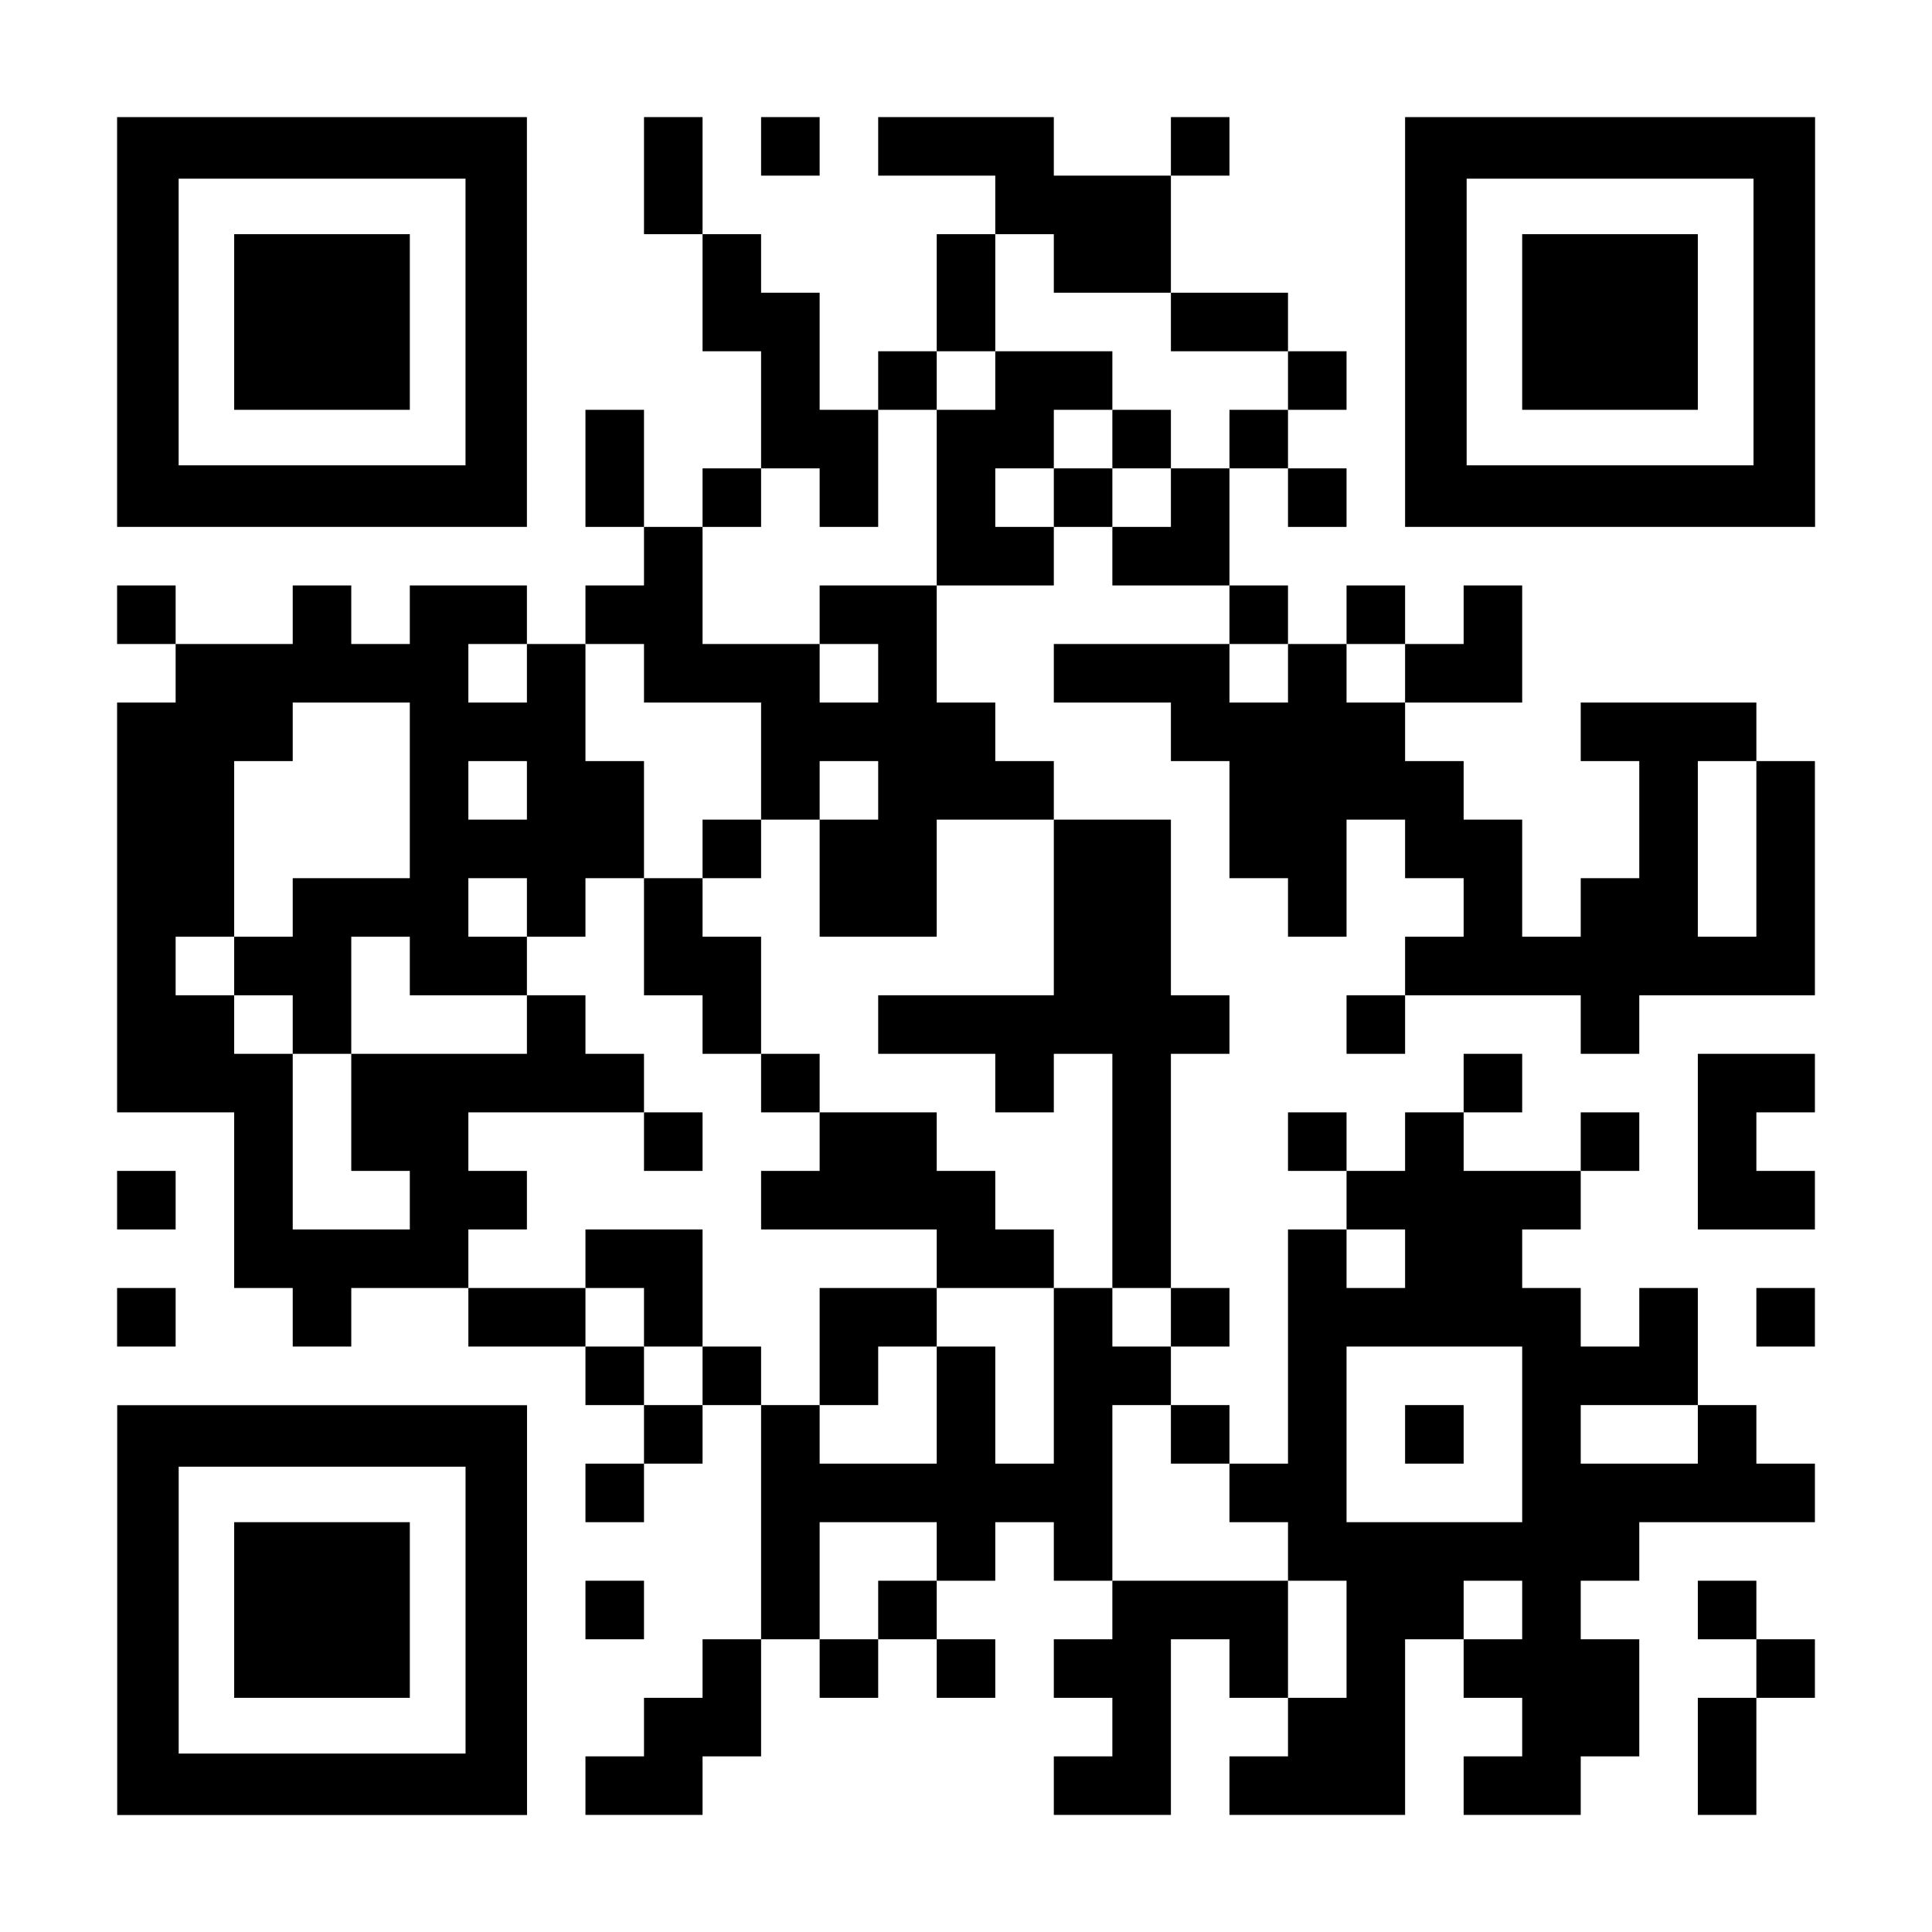
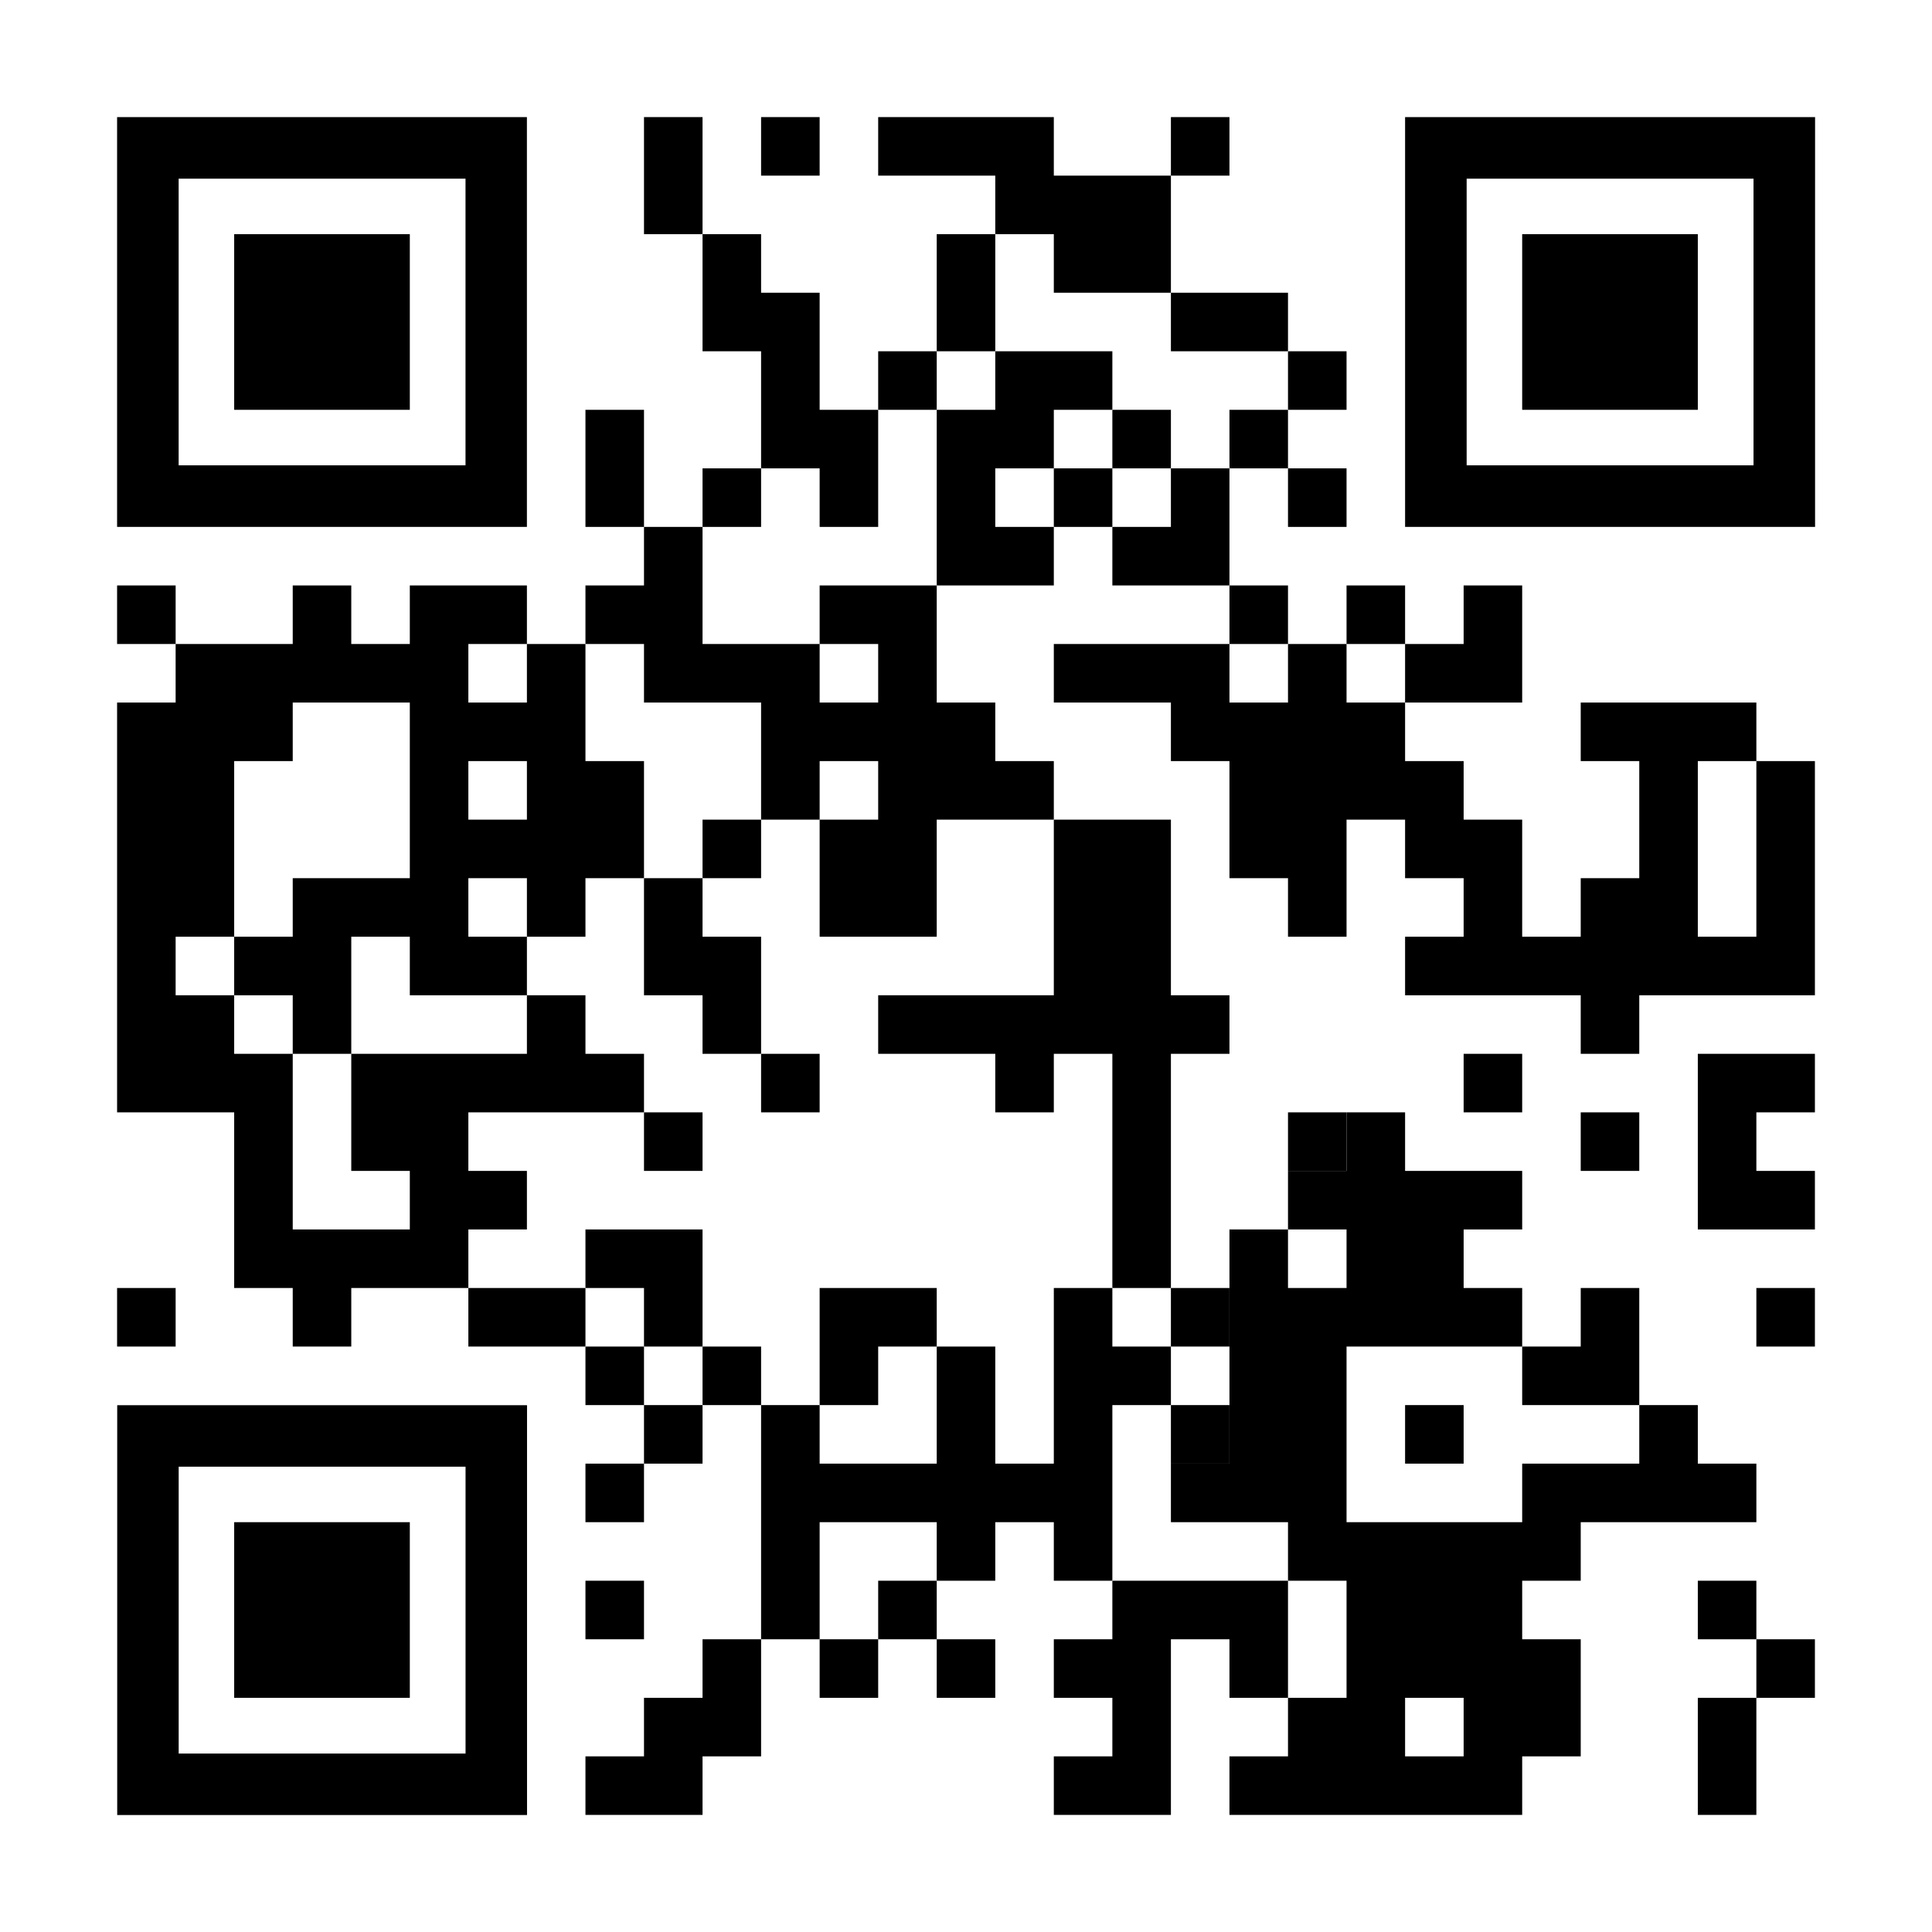
<svg xmlns="http://www.w3.org/2000/svg" version="1.1" id="Layer_1" x="0px" y="0px" viewBox="0 0 1155 1155" style="enable-background:new 0 0 1155 1155;" xml:space="preserve">
  <style type="text/css">
	.st0{fill:#FFFFFF;}
	.st1{fill:none;}
</style>
  <rect class="st0" width="1155" height="1155" />
  <g transform="translate(0,0) scale(2.45, 2.45)">
</g>
  <g>
    <polygon points="420,70 385,70 385,105 385,140 420,140 420,105  " />
    <rect x="455" y="70" width="35" height="35" />
    <rect x="700" y="70" width="35" height="35" />
    <polygon points="630,175 665,175 700,175 700,140 700,105 665,105 630,105 630,70 595,70 560,70 525,70 525,105 560,105 595,105    595,140 630,140  " />
    <polygon points="595,175 595,140 560,140 560,175 560,210 595,210  " />
    <polygon points="735,210 770,210 770,175 735,175 700,175 700,210  " />
    <rect x="525" y="210" width="35" height="35" />
    <rect x="770" y="210" width="35" height="35" />
    <polygon points="385,245 350,245 350,280 350,315 385,315 385,280  " />
    <rect x="665" y="245" width="35" height="35" />
    <rect x="735" y="245" width="35" height="35" />
    <rect x="420" y="280" width="35" height="35" />
    <polygon points="490,315 525,315 525,280 525,245 490,245 490,210 490,175 455,175 455,140 420,140 420,175 420,210 455,210    455,245 455,280 490,280  " />
    <polygon points="595,280 630,280 630,245 665,245 665,210 630,210 595,210 595,245 560,245 560,280 560,315 560,350 595,350    630,350 630,315 595,315  " />
    <rect x="630" y="280" width="35" height="35" />
    <polygon points="735,280 700,280 700,315 665,315 665,350 700,350 735,350 735,315  " />
    <rect x="770" y="280" width="35" height="35" />
    <rect x="70" y="350" width="35" height="35" />
    <polygon points="490,350 490,385 525,385 525,420 490,420 490,385 455,385 420,385 420,350 420,315 385,315 385,350 350,350    350,385 385,385 385,420 420,420 455,420 455,455 455,490 490,490 490,455 525,455 525,490 490,490 490,525 490,560 525,560    560,560 560,525 560,490 595,490 630,490 630,455 595,455 595,420 560,420 560,385 560,350 525,350  " />
    <rect x="735" y="350" width="35" height="35" />
    <rect x="805" y="350" width="35" height="35" />
    <polygon points="875,420 910,420 910,385 910,350 875,350 875,385 840,385 840,420  " />
    <polygon points="1050,455 1050,490 1050,525 1050,560 1015,560 1015,525 1015,490 1015,455 1050,455 1050,420 1015,420 980,420    945,420 945,455 980,455 980,490 980,525 945,525 945,560 910,560 910,525 910,490 875,490 875,455 840,455 840,420 805,420    805,385 770,385 770,420 735,420 735,385 700,385 665,385 630,385 630,420 665,420 700,420 700,455 735,455 735,490 735,525    770,525 770,560 805,560 805,525 805,490 840,490 840,525 875,525 875,560 840,560 840,595 875,595 910,595 945,595 945,630    980,630 980,595 1015,595 1050,595 1085,595 1085,560 1085,525 1085,490 1085,455  " />
    <rect x="420" y="490" width="35" height="35" />
    <polygon points="385,560 385,595 420,595 420,630 455,630 455,595 455,560 420,560 420,525 385,525  " />
    <polygon points="630,560 630,595 595,595 560,595 525,595 525,630 560,630 595,630 595,665 630,665 630,630 665,630 665,665    665,700 665,735 665,770 700,770 700,735 700,700 700,665 700,630 735,630 735,595 700,595 700,560 700,525 700,490 665,490    630,490 630,525  " />
-     <rect x="805" y="595" width="35" height="35" />
    <rect x="455" y="630" width="35" height="35" />
    <rect x="875" y="630" width="35" height="35" />
    <polygon points="1015,630 1015,665 1015,700 1015,735 1050,735 1085,735 1085,700 1050,700 1050,665 1085,665 1085,630 1050,630     " />
    <rect x="385" y="665" width="35" height="35" />
    <rect x="770" y="665" width="35" height="35" />
    <rect x="945" y="665" width="35" height="35" />
-     <rect x="70" y="700" width="35" height="35" />
    <path d="M315,735v-35h-35v-35h35h35h35v-35h-35v-35h-35v35h-35h-35h-35v35v35h35v35h-35h-35v-35v-35v-35h-35v-35h-35v-35h35v-35   v-35v-35h35v-35h35h35v35v35v35h-35h-35v35h-35v35h35v35h35v-35v-35h35v35h35h35v-35h-35v-35h35v35h35v-35h35v-35v-35h-35v-35v-35   h-35v35h-35v-35h35v-35h-35h-35v35h-35v-35h-35v35h-35h-35v35H70v35v35v35v35v35v35v35h35h35v35v35v35h35v35h35v-35h35h35v-35H315z    M315,455v35h-35v-35H315z" />
-     <polygon points="455,700 455,735 490,735 525,735 560,735 560,770 595,770 630,770 630,735 595,735 595,700 560,700 560,665    525,665 490,665 490,700  " />
    <rect x="70" y="770" width="35" height="35" />
    <polygon points="315,770 280,770 280,805 315,805 350,805 350,770  " />
    <polygon points="385,805 420,805 420,770 420,735 385,735 350,735 350,770 385,770  " />
    <polygon points="525,770 490,770 490,805 490,840 525,840 525,805 560,805 560,770  " />
    <polygon points="665,770 630,770 630,805 630,840 630,875 595,875 595,840 595,805 560,805 560,840 560,875 525,875 490,875    490,840 455,840 455,875 455,910 455,945 455,980 490,980 490,945 490,910 525,910 560,910 560,945 595,945 595,910 630,910    630,945 665,945 665,910 665,875 665,840 700,840 700,805 665,805  " />
    <rect x="700" y="770" width="35" height="35" />
    <rect x="1050" y="770" width="35" height="35" />
    <rect x="350" y="805" width="35" height="35" />
    <rect x="420" y="805" width="35" height="35" />
    <rect x="385" y="840" width="35" height="35" />
    <rect x="700" y="840" width="35" height="35" />
    <rect x="840" y="840" width="35" height="35" />
    <rect x="350" y="875" width="35" height="35" />
-     <path d="M770,910v35h35v35v35h-35v35h-35v35h35h35h35v-35v-35v-35h35v-35h35v35h-35v35h35v35h-35v35h35h35v-35h35v-35v-35h-35v-35   h35v-35h35h35h35v-35h-35v-35h-35v35h-35h-35v-35h35h35v-35v-35h-35v35h-35v-35h-35v-35h35v-35h-35h-35v-35h-35v35h-35v35h35v35   h-35v-35h-35v35v35v35v35h-35v35H770z M805,840v-35h35h35h35v35v35v35h-35h-35h-35v-35V840z" />
+     <path d="M770,910v35h35v35v35h-35v35h-35v35h35h35h35v-35v-35v-35h35v-35v35h-35v35h35v35h-35v35h35h35v-35h35v-35v-35h-35v-35   h35v-35h35h35h35v-35h-35v-35h-35v35h-35h-35v-35h35h35v-35v-35h-35v35h-35v-35h-35v-35h35v-35h-35h-35v-35h-35v35h-35v35h35v35   h-35v-35h-35v35v35v35v35h-35v35H770z M805,840v-35h35h35h35v35v35v35h-35h-35h-35v-35V840z" />
    <rect x="350" y="945" width="35" height="35" />
    <rect x="525" y="945" width="35" height="35" />
    <polygon points="770,945 735,945 700,945 665,945 665,980 630,980 630,1015 665,1015 665,1050 630,1050 630,1085 665,1085    700,1085 700,1050 700,1015 700,980 735,980 735,1015 770,1015 770,980  " />
    <rect x="1015" y="945" width="35" height="35" />
    <polygon points="420,1015 385,1015 385,1050 350,1050 350,1085 385,1085 420,1085 420,1050 455,1050 455,1015 455,980 420,980  " />
    <rect x="490" y="980" width="35" height="35" />
    <rect x="560" y="980" width="35" height="35" />
    <rect x="1050" y="980" width="35" height="35" />
    <polygon points="1015,1050 1015,1085 1050,1085 1050,1050 1050,1015 1015,1015  " />
    <rect x="140" y="140" width="105" height="105" />
    <rect x="910" y="140" width="105" height="105" />
    <rect x="140" y="910" width="105" height="105" />
  </g>
  <g transform="translate(0,770) scale(2.45, 2.45)">
    <g transform="">
      <g>
        <rect x="43.6" y="43.6" class="st1" width="70" height="70" />
        <path d="M113.6,28.6h-70h-15v15v70v15h15h70h15v-15v-70v-15H113.6z M113.6,113.6h-70v-70h70V113.6z" />
      </g>
    </g>
  </g>
  <path d="M1048.2,70H876.8H840v36.8v171.5V315h36.8h171.5h36.8v-36.8V106.8V70H1048.2z M1048.2,278.2H876.8V106.8h171.5V278.2z" />
  <g transform="">
    <g>
      <rect x="106.8" y="106.8" class="st1" width="171.5" height="171.5" />
      <path d="M278.2,70H106.8H70v36.8v171.5V315h36.8h171.5H315v-36.8V106.8V70H278.2z M278.2,278.2H106.8V106.8h171.5V278.2z" />
    </g>
  </g>
</svg>